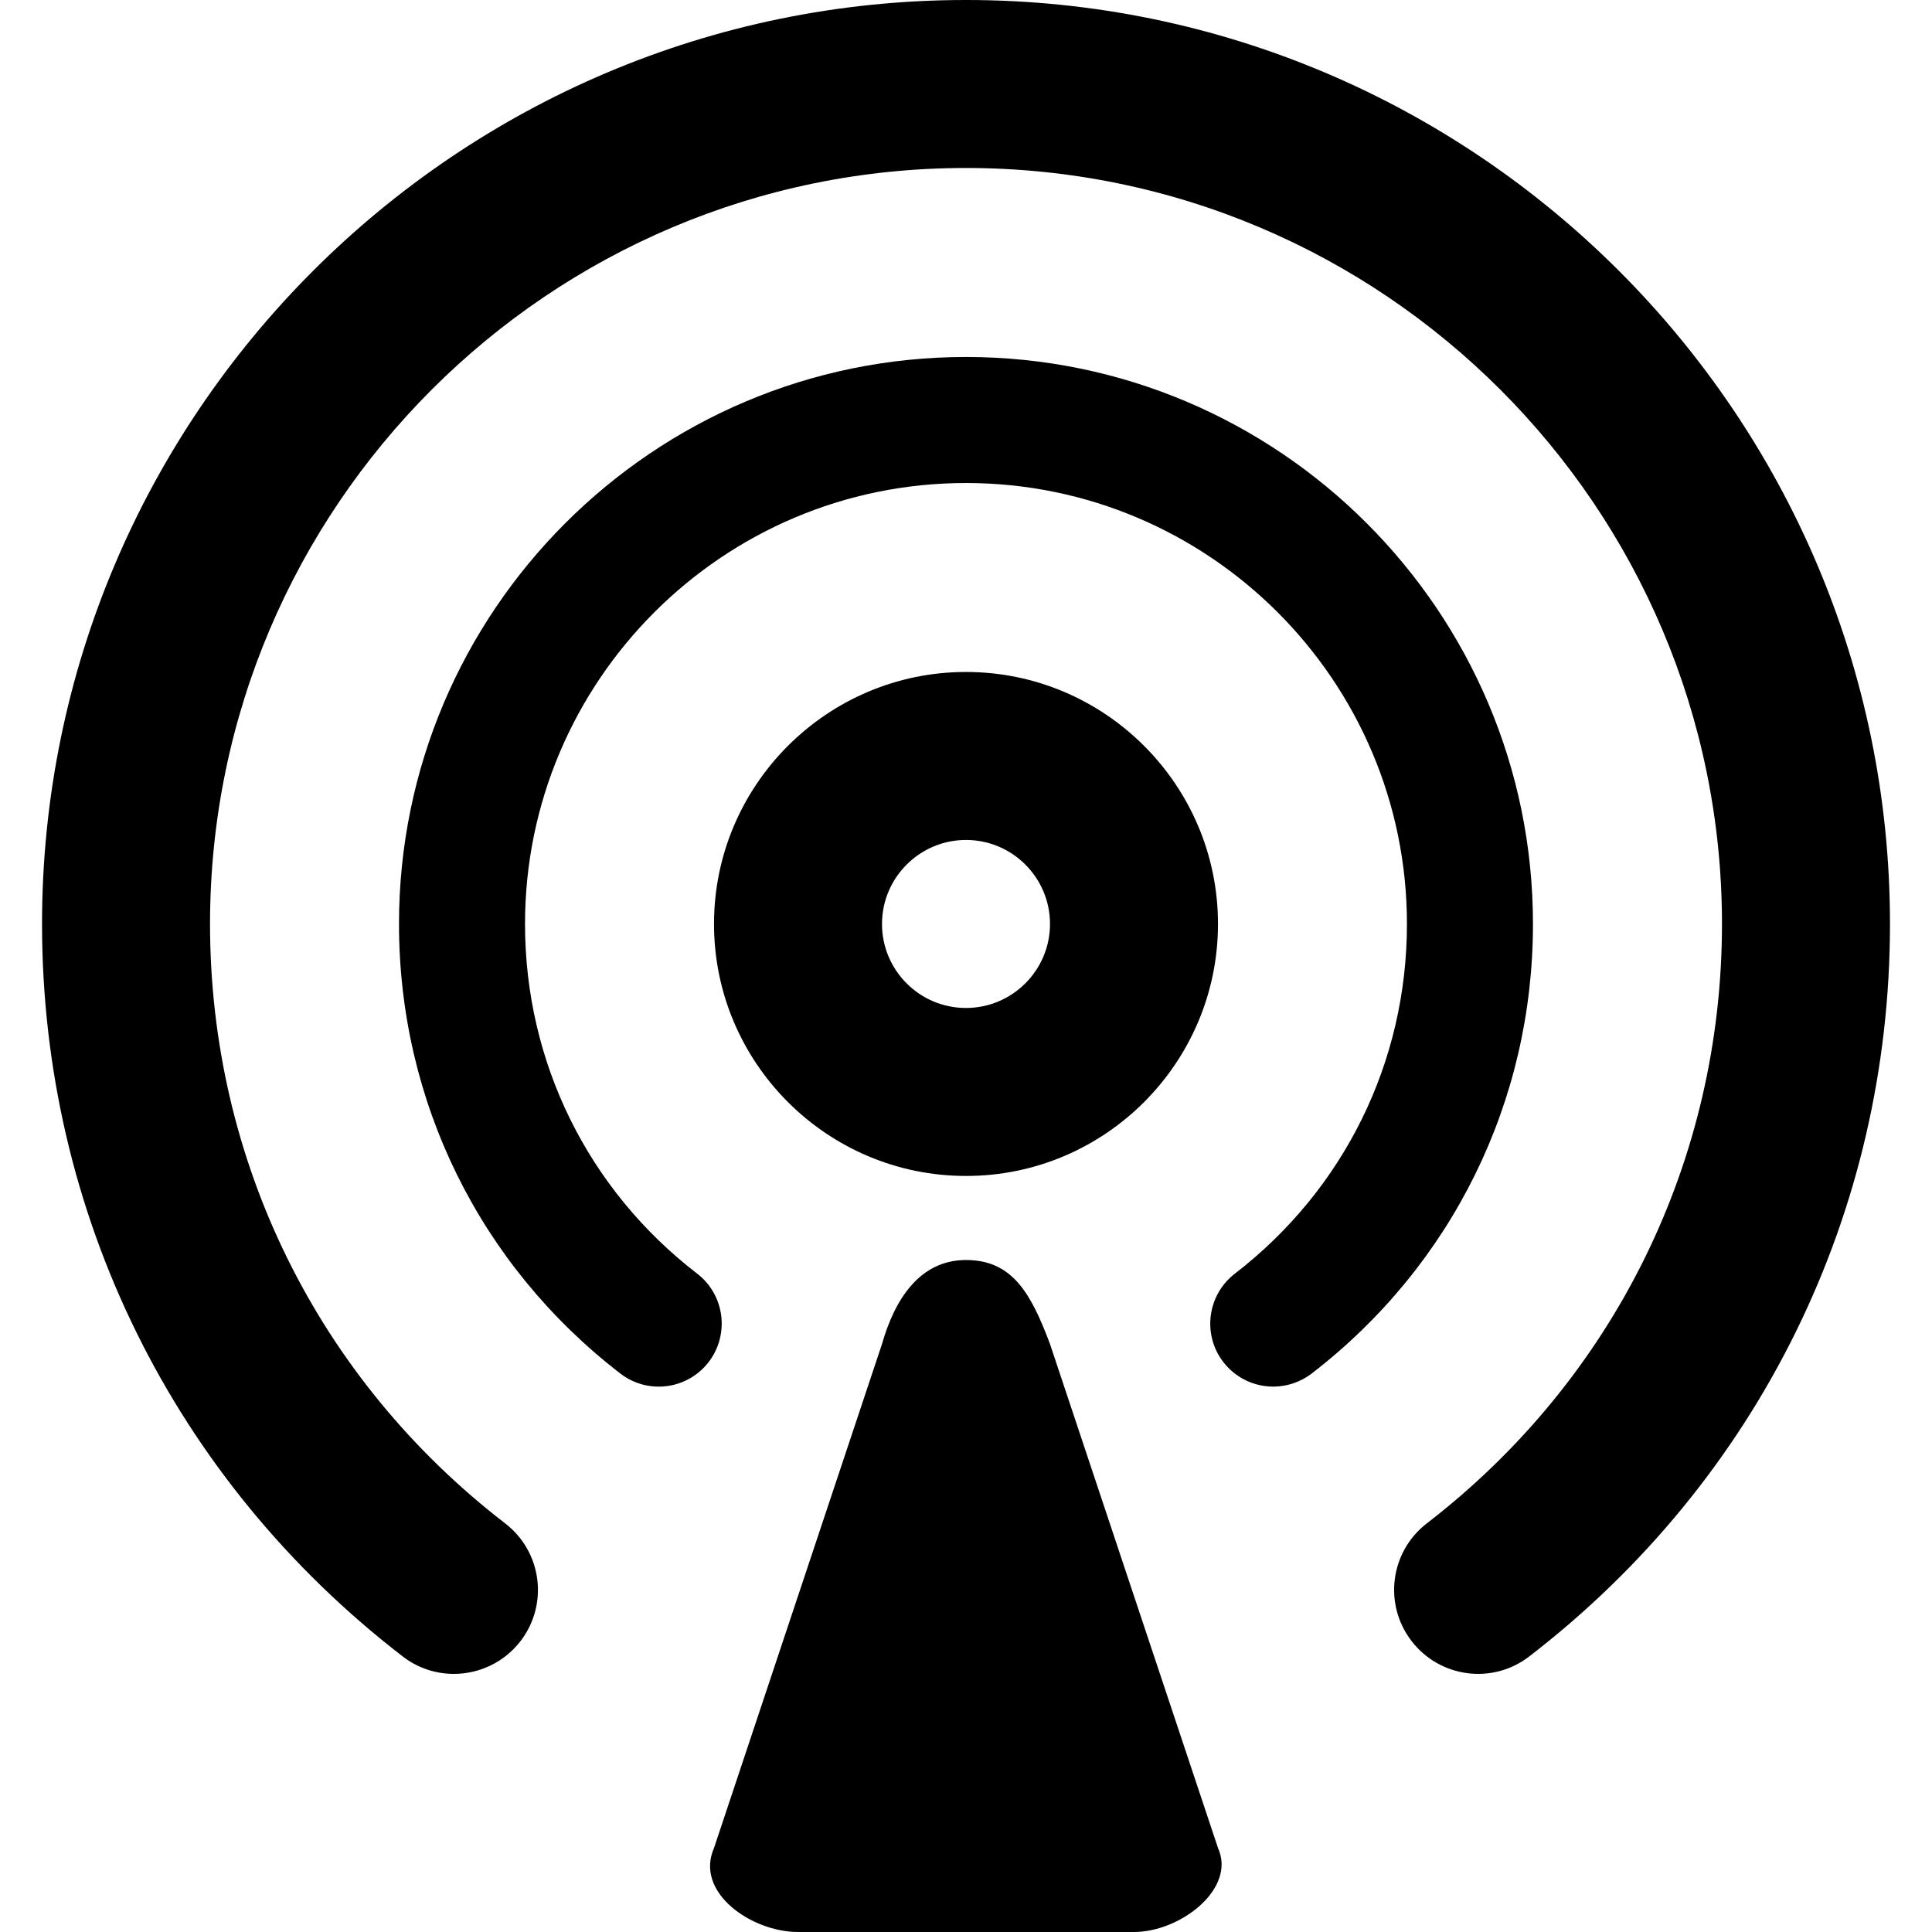
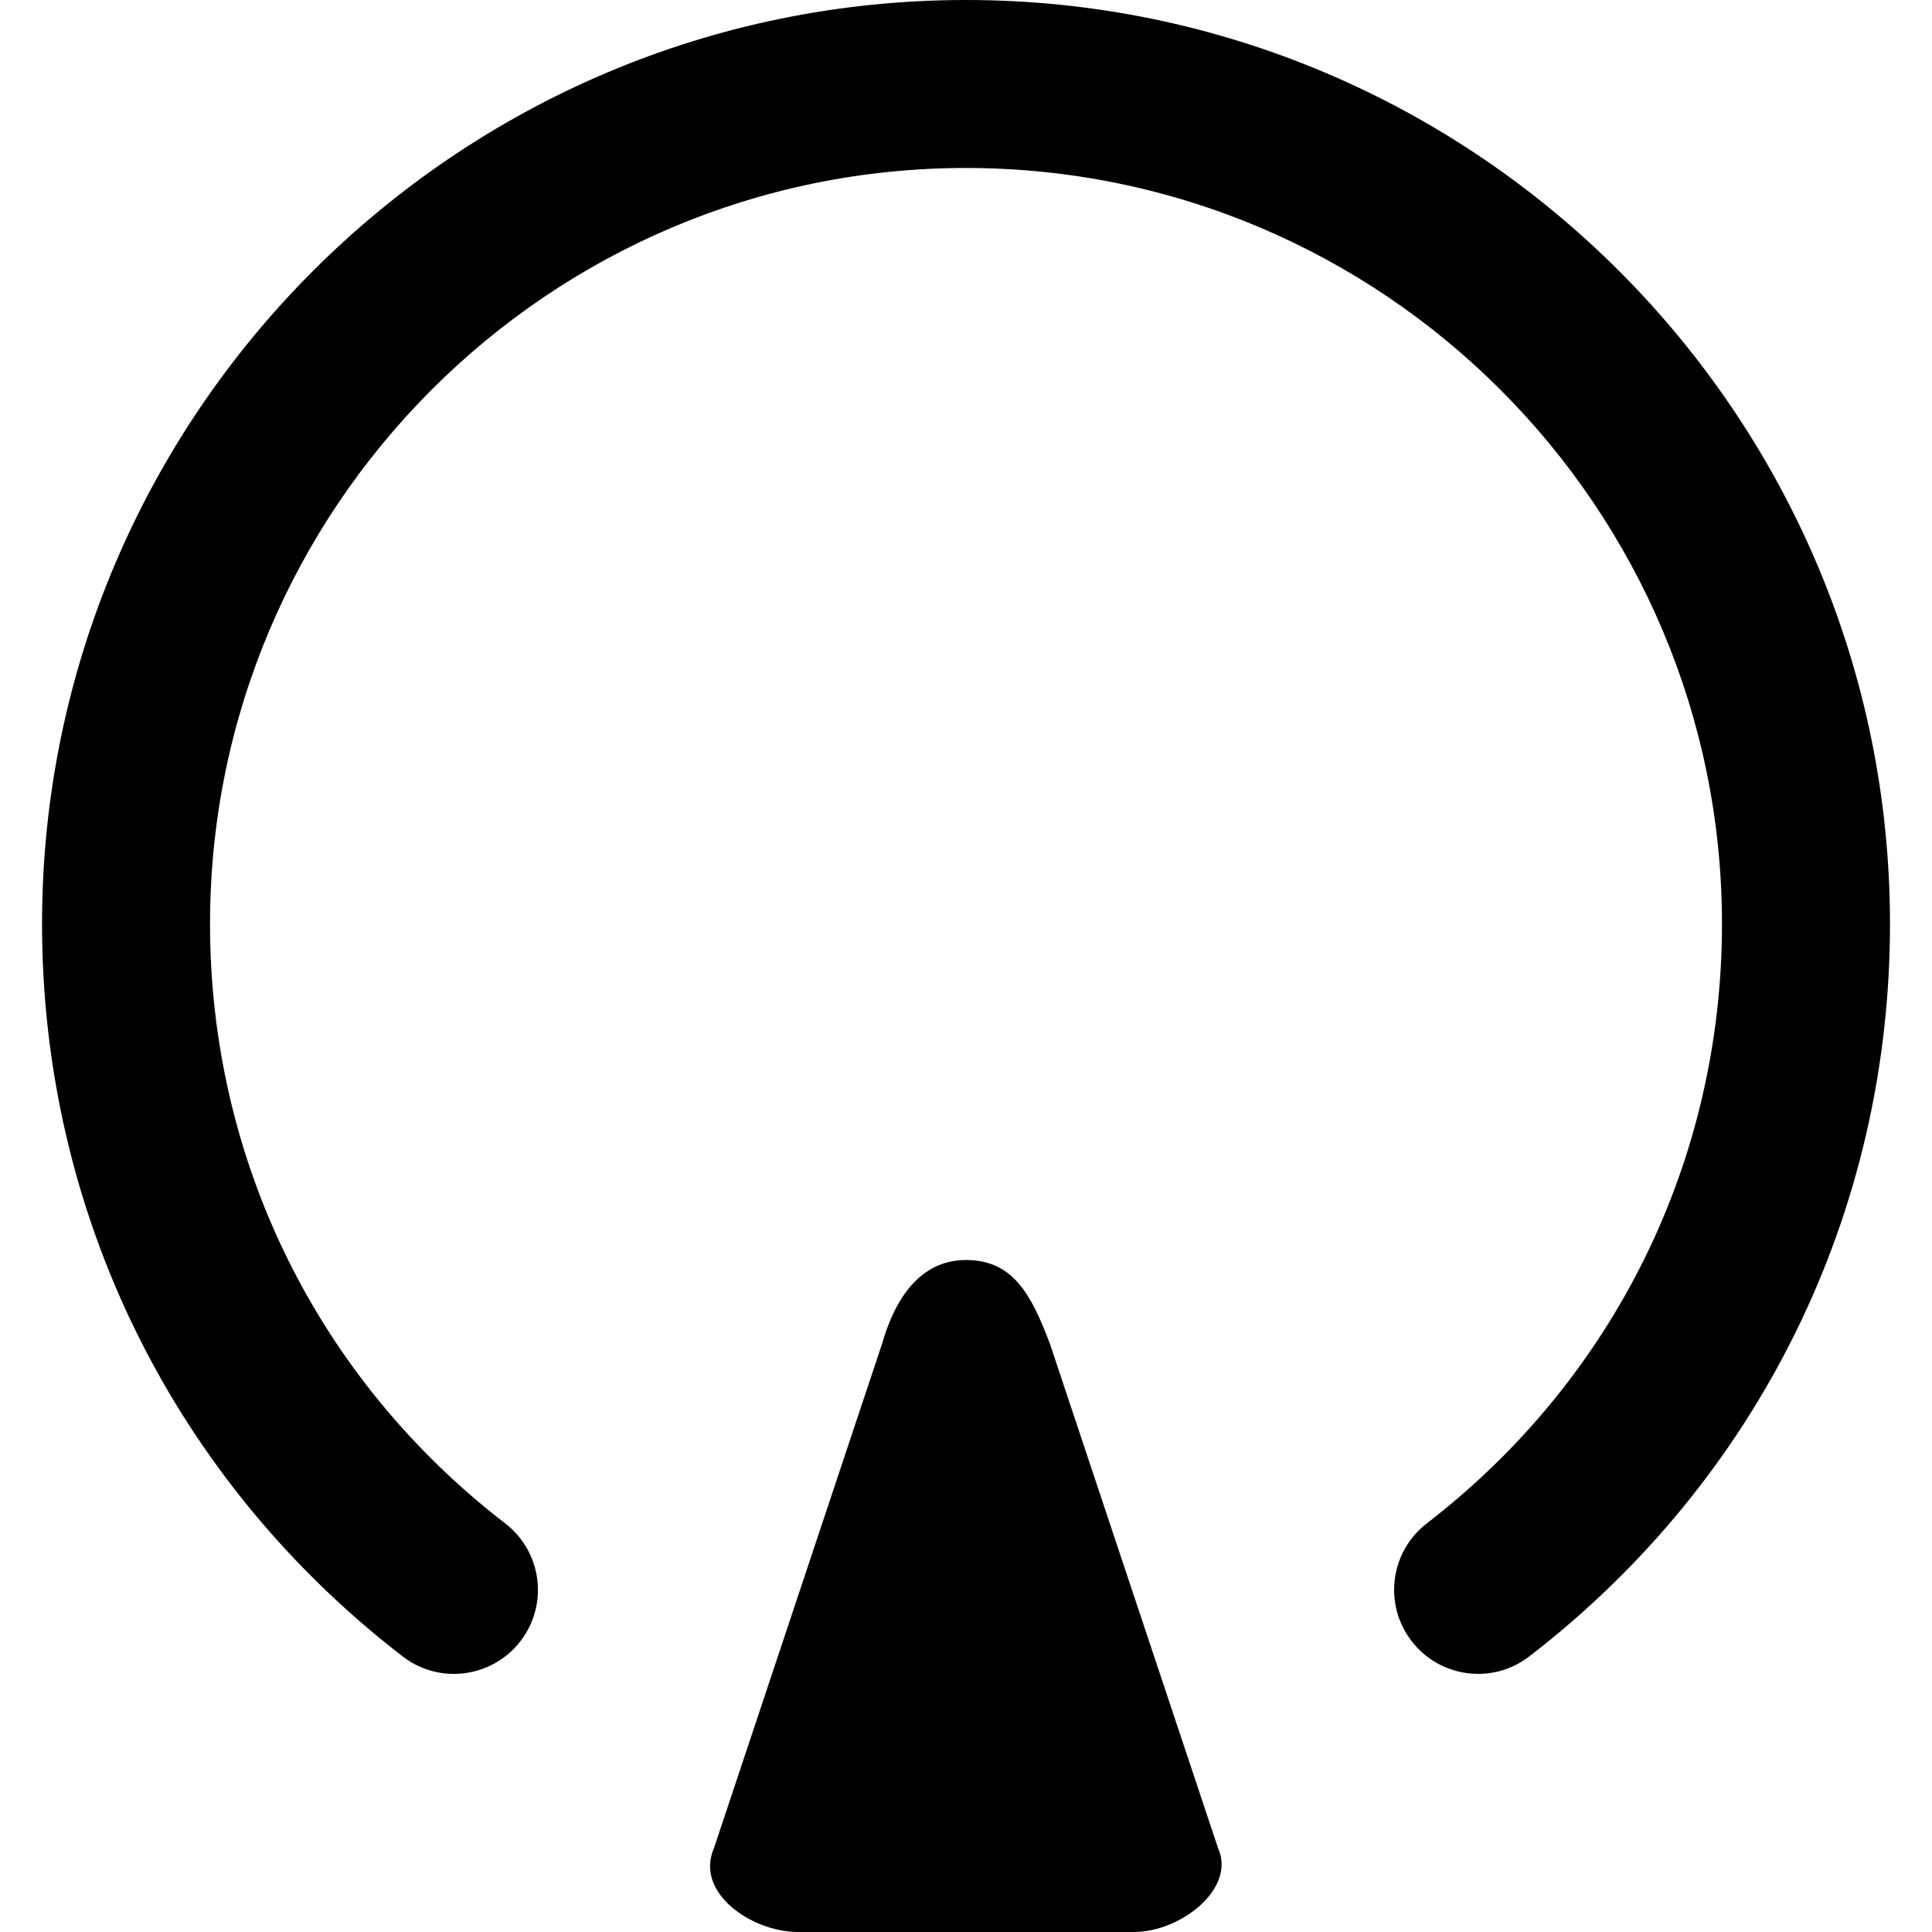
<svg xmlns="http://www.w3.org/2000/svg" width="100pt" height="100pt" version="1.1" viewBox="0 0 100 100">
  <g>
-     <path d="m63.043 47.824c0-7.191-5.852-13.043-13.043-13.043s-13.043 5.852-13.043 13.043c0 7.191 5.852 13.043 13.043 13.043 7.191 0.004 13.043-5.852 13.043-13.043zm-17.391 0c0-2.398 1.953-4.348 4.348-4.348s4.348 1.949 4.348 4.348c0 2.398-1.953 4.348-4.348 4.348-2.394 0.004-4.348-1.945-4.348-4.348z" />
    <path d="m50 0c-26.371 0-47.824 21.457-47.824 47.824 0 14.957 6.805 28.773 18.664 37.91 0.793 0.613 1.723 0.906 2.652 0.906 1.301 0 2.59-0.582 3.449-1.695 1.465-1.906 1.109-4.629-0.793-6.094-9.711-7.481-15.277-18.789-15.277-31.027 0-21.578 17.555-39.129 39.129-39.129 21.578 0 39.129 17.551 39.129 39.129 0 12.23-5.566 23.539-15.273 31.023-1.906 1.465-2.258 4.195-0.793 6.094 1.465 1.906 4.199 2.262 6.094 0.793 11.871-9.145 18.668-22.961 18.668-37.91 0-26.367-21.453-47.824-47.824-47.824z" />
-     <path d="m50 18.477c-16.184 0-29.348 13.164-29.348 29.348 0 9.176 4.176 17.656 11.453 23.266 1.43 1.105 3.473 0.836 4.574-0.59 1.094-1.426 0.836-3.473-0.59-4.574-5.668-4.363-8.914-10.961-8.914-18.102 0-12.586 10.238-22.824 22.824-22.824s22.824 10.238 22.824 22.824c0 7.141-3.246 13.734-8.91 18.102-1.426 1.102-1.691 3.148-0.594 4.574 0.645 0.832 1.609 1.27 2.586 1.27 0.691 0 1.395-0.223 1.992-0.68 7.273-5.609 11.449-14.086 11.449-23.266 0-16.18-13.16-29.348-29.348-29.348z" />
    <path d="m54.348 69.566c-0.984-2.625-1.949-4.348-4.348-4.348s-3.695 2.051-4.348 4.348l-8.695 26.086c-1.016 2.309 1.949 4.348 4.348 4.348h17.391c2.406 0 5.301-2.242 4.348-4.348z" />
  </g>
</svg>